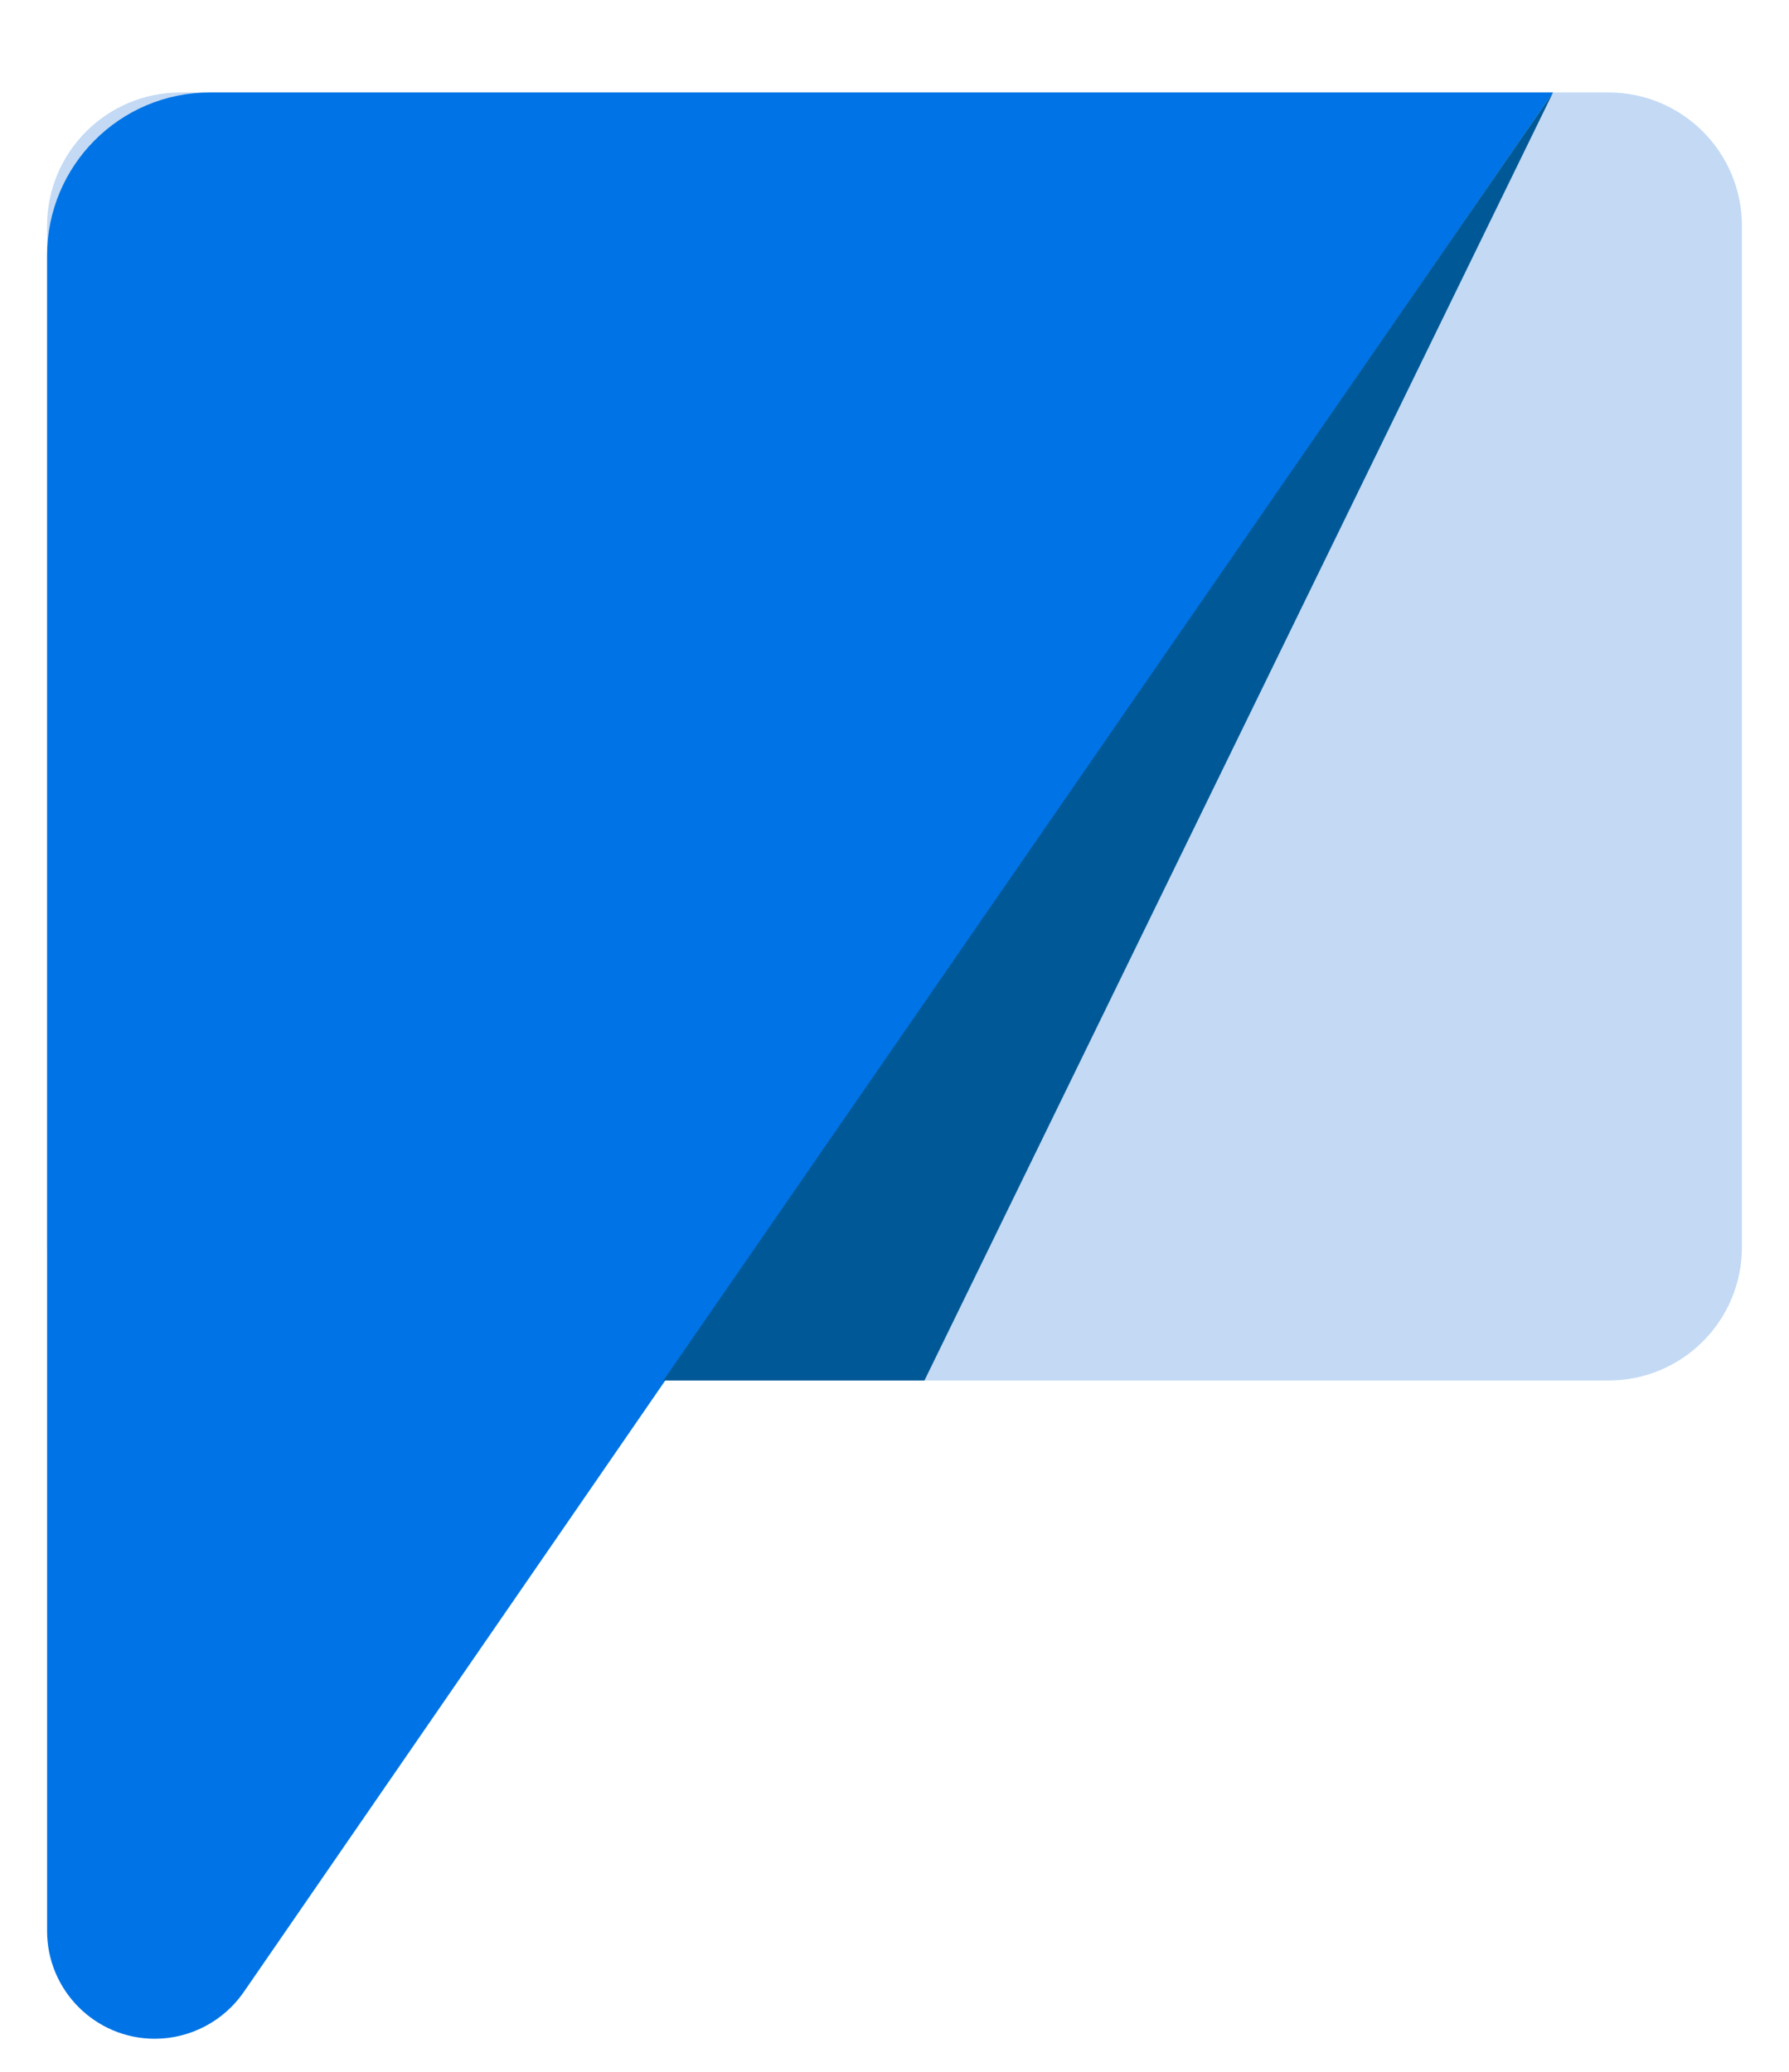
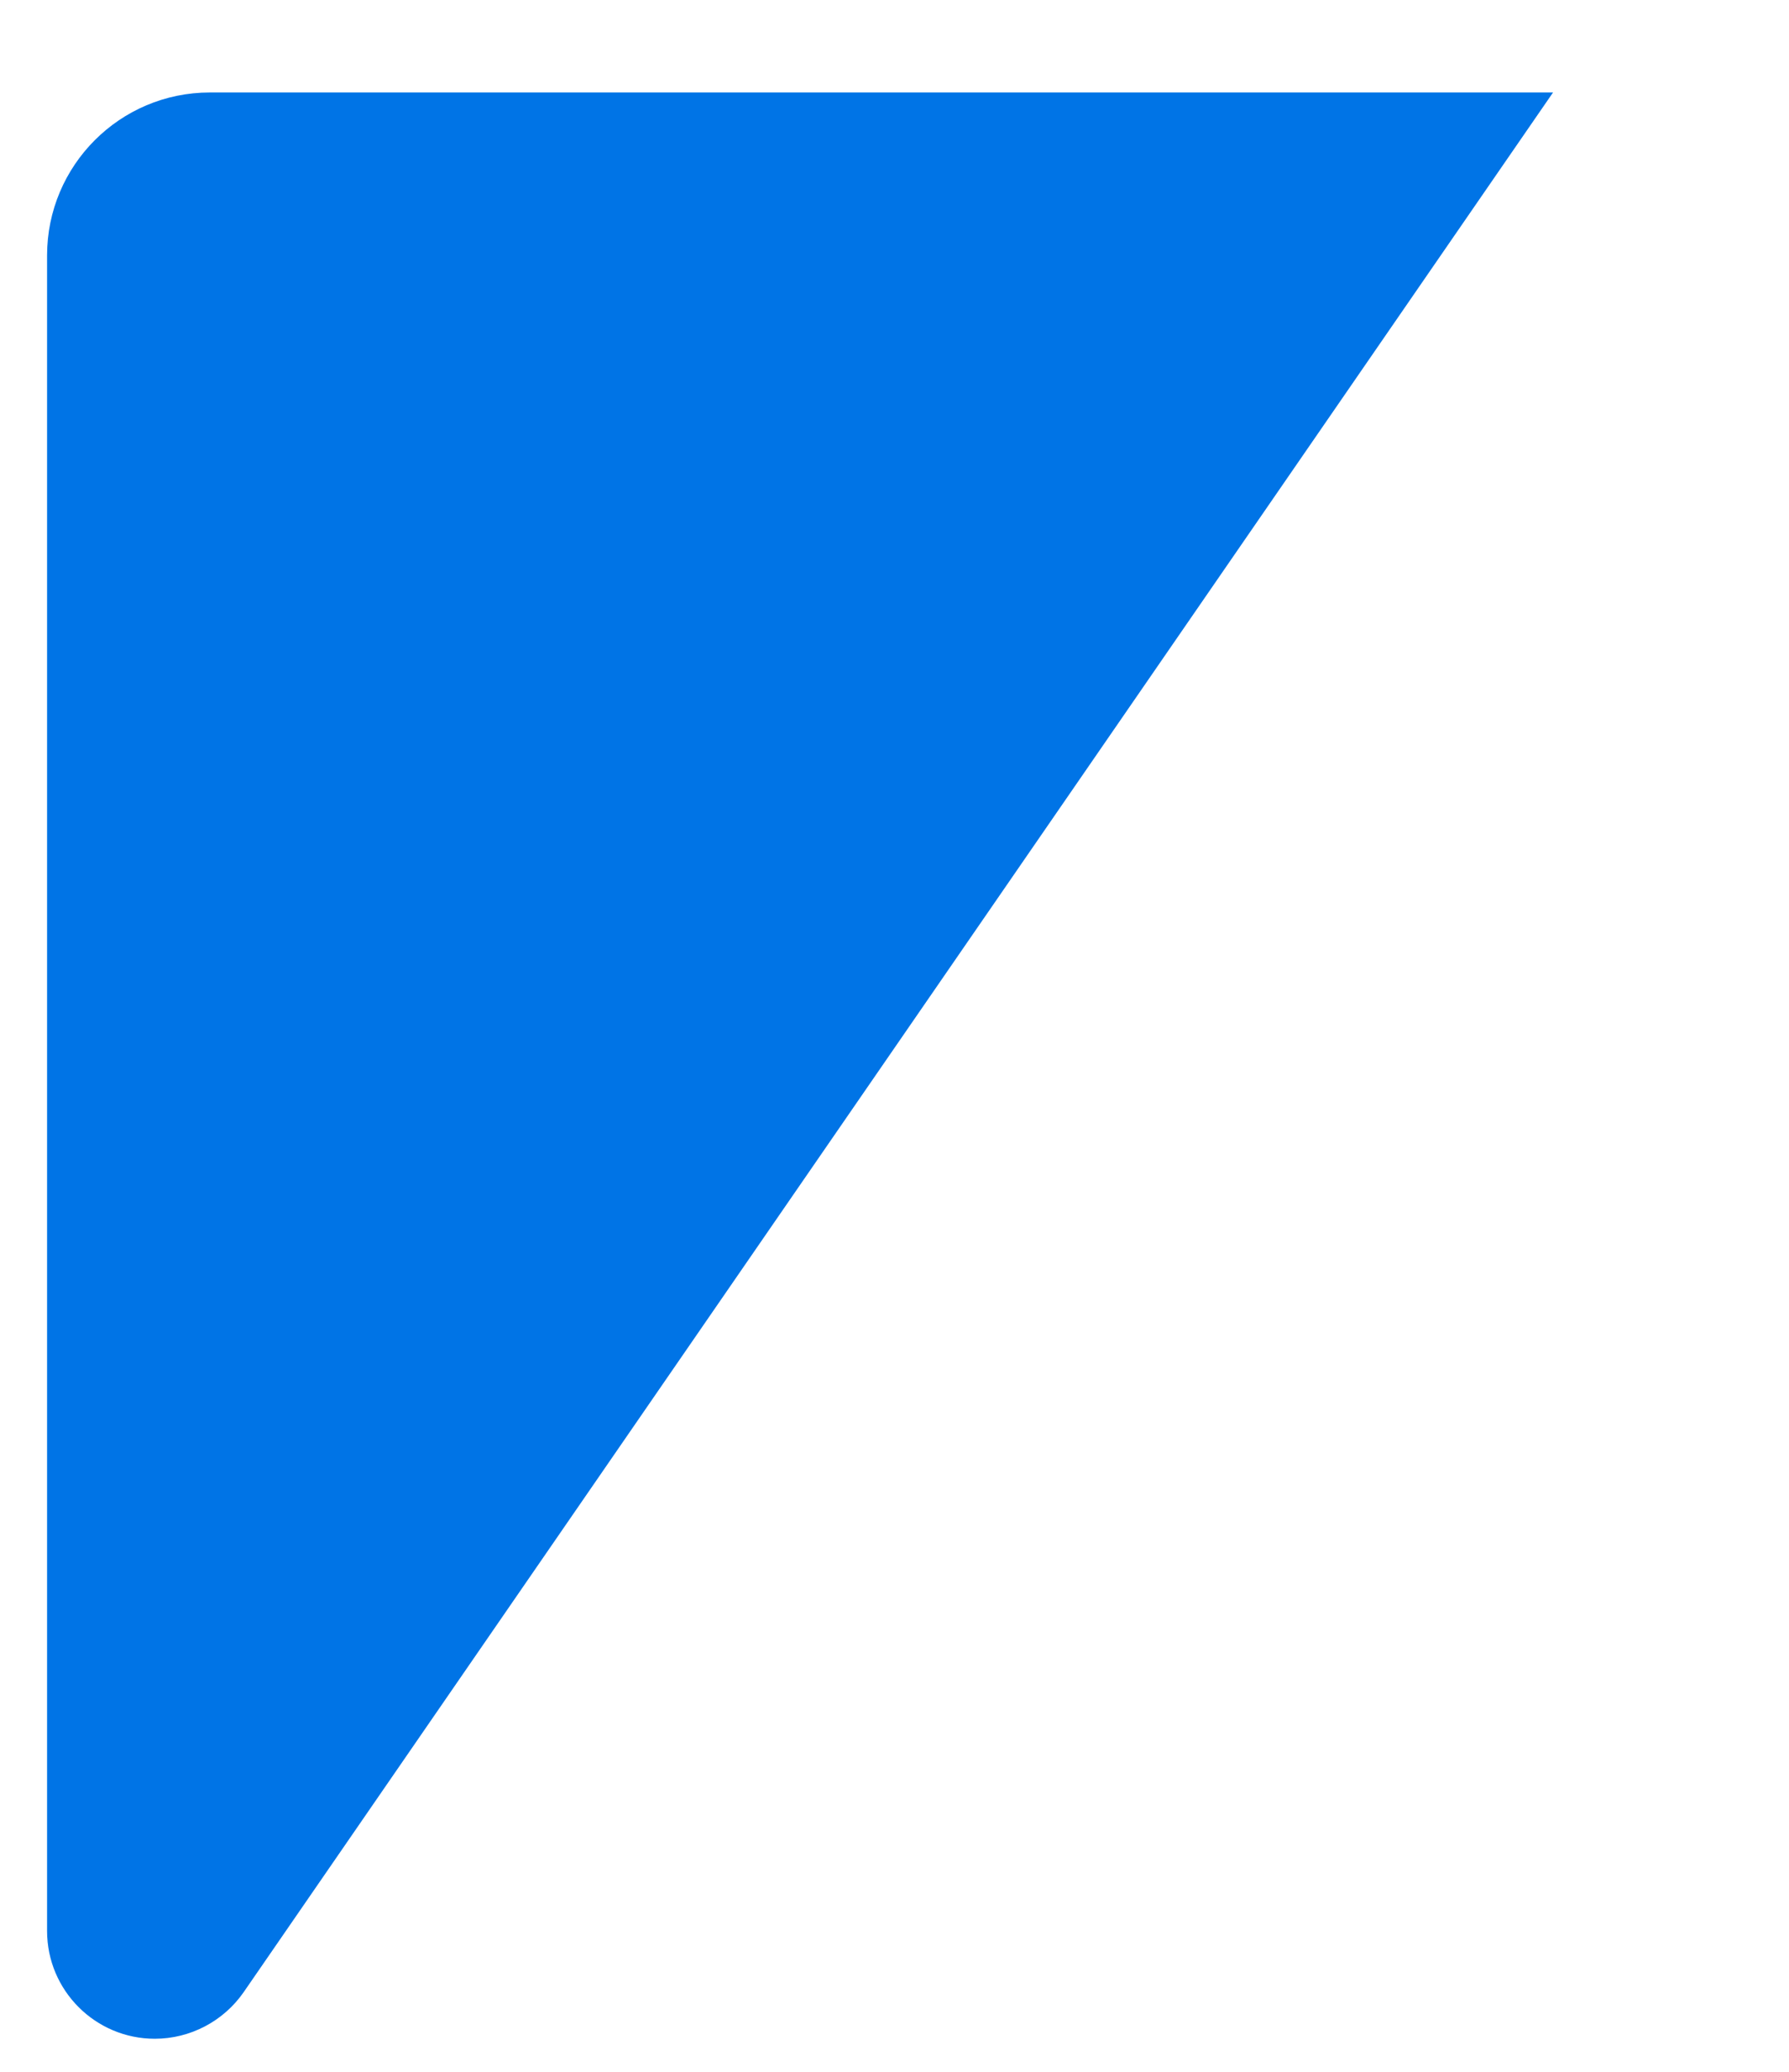
<svg xmlns="http://www.w3.org/2000/svg" width="19" height="22" viewBox="0 0 19 22" fill="none">
-   <path d="M17.084 0.982H1.916C1.134 0.982 0.5 1.616 0.5 2.399V13.243C0.5 14.025 1.134 14.659 1.916 14.659H17.084C17.866 14.659 18.5 14.025 18.5 13.243V2.399C18.5 1.616 17.866 0.982 17.084 0.982Z" fill="#C3D9F4" />
  <path d="M16.494 0.982H2.229C1.272 0.982 0.5 1.759 0.5 2.712V20.505C0.5 21.136 1.013 21.649 1.644 21.649C2.02 21.649 2.374 21.463 2.588 21.154L16.494 0.982Z" fill="#0074E6" />
-   <path d="M9.818 14.659L16.494 0.982L7.045 14.659H9.818Z" fill="#005996" />
</svg>